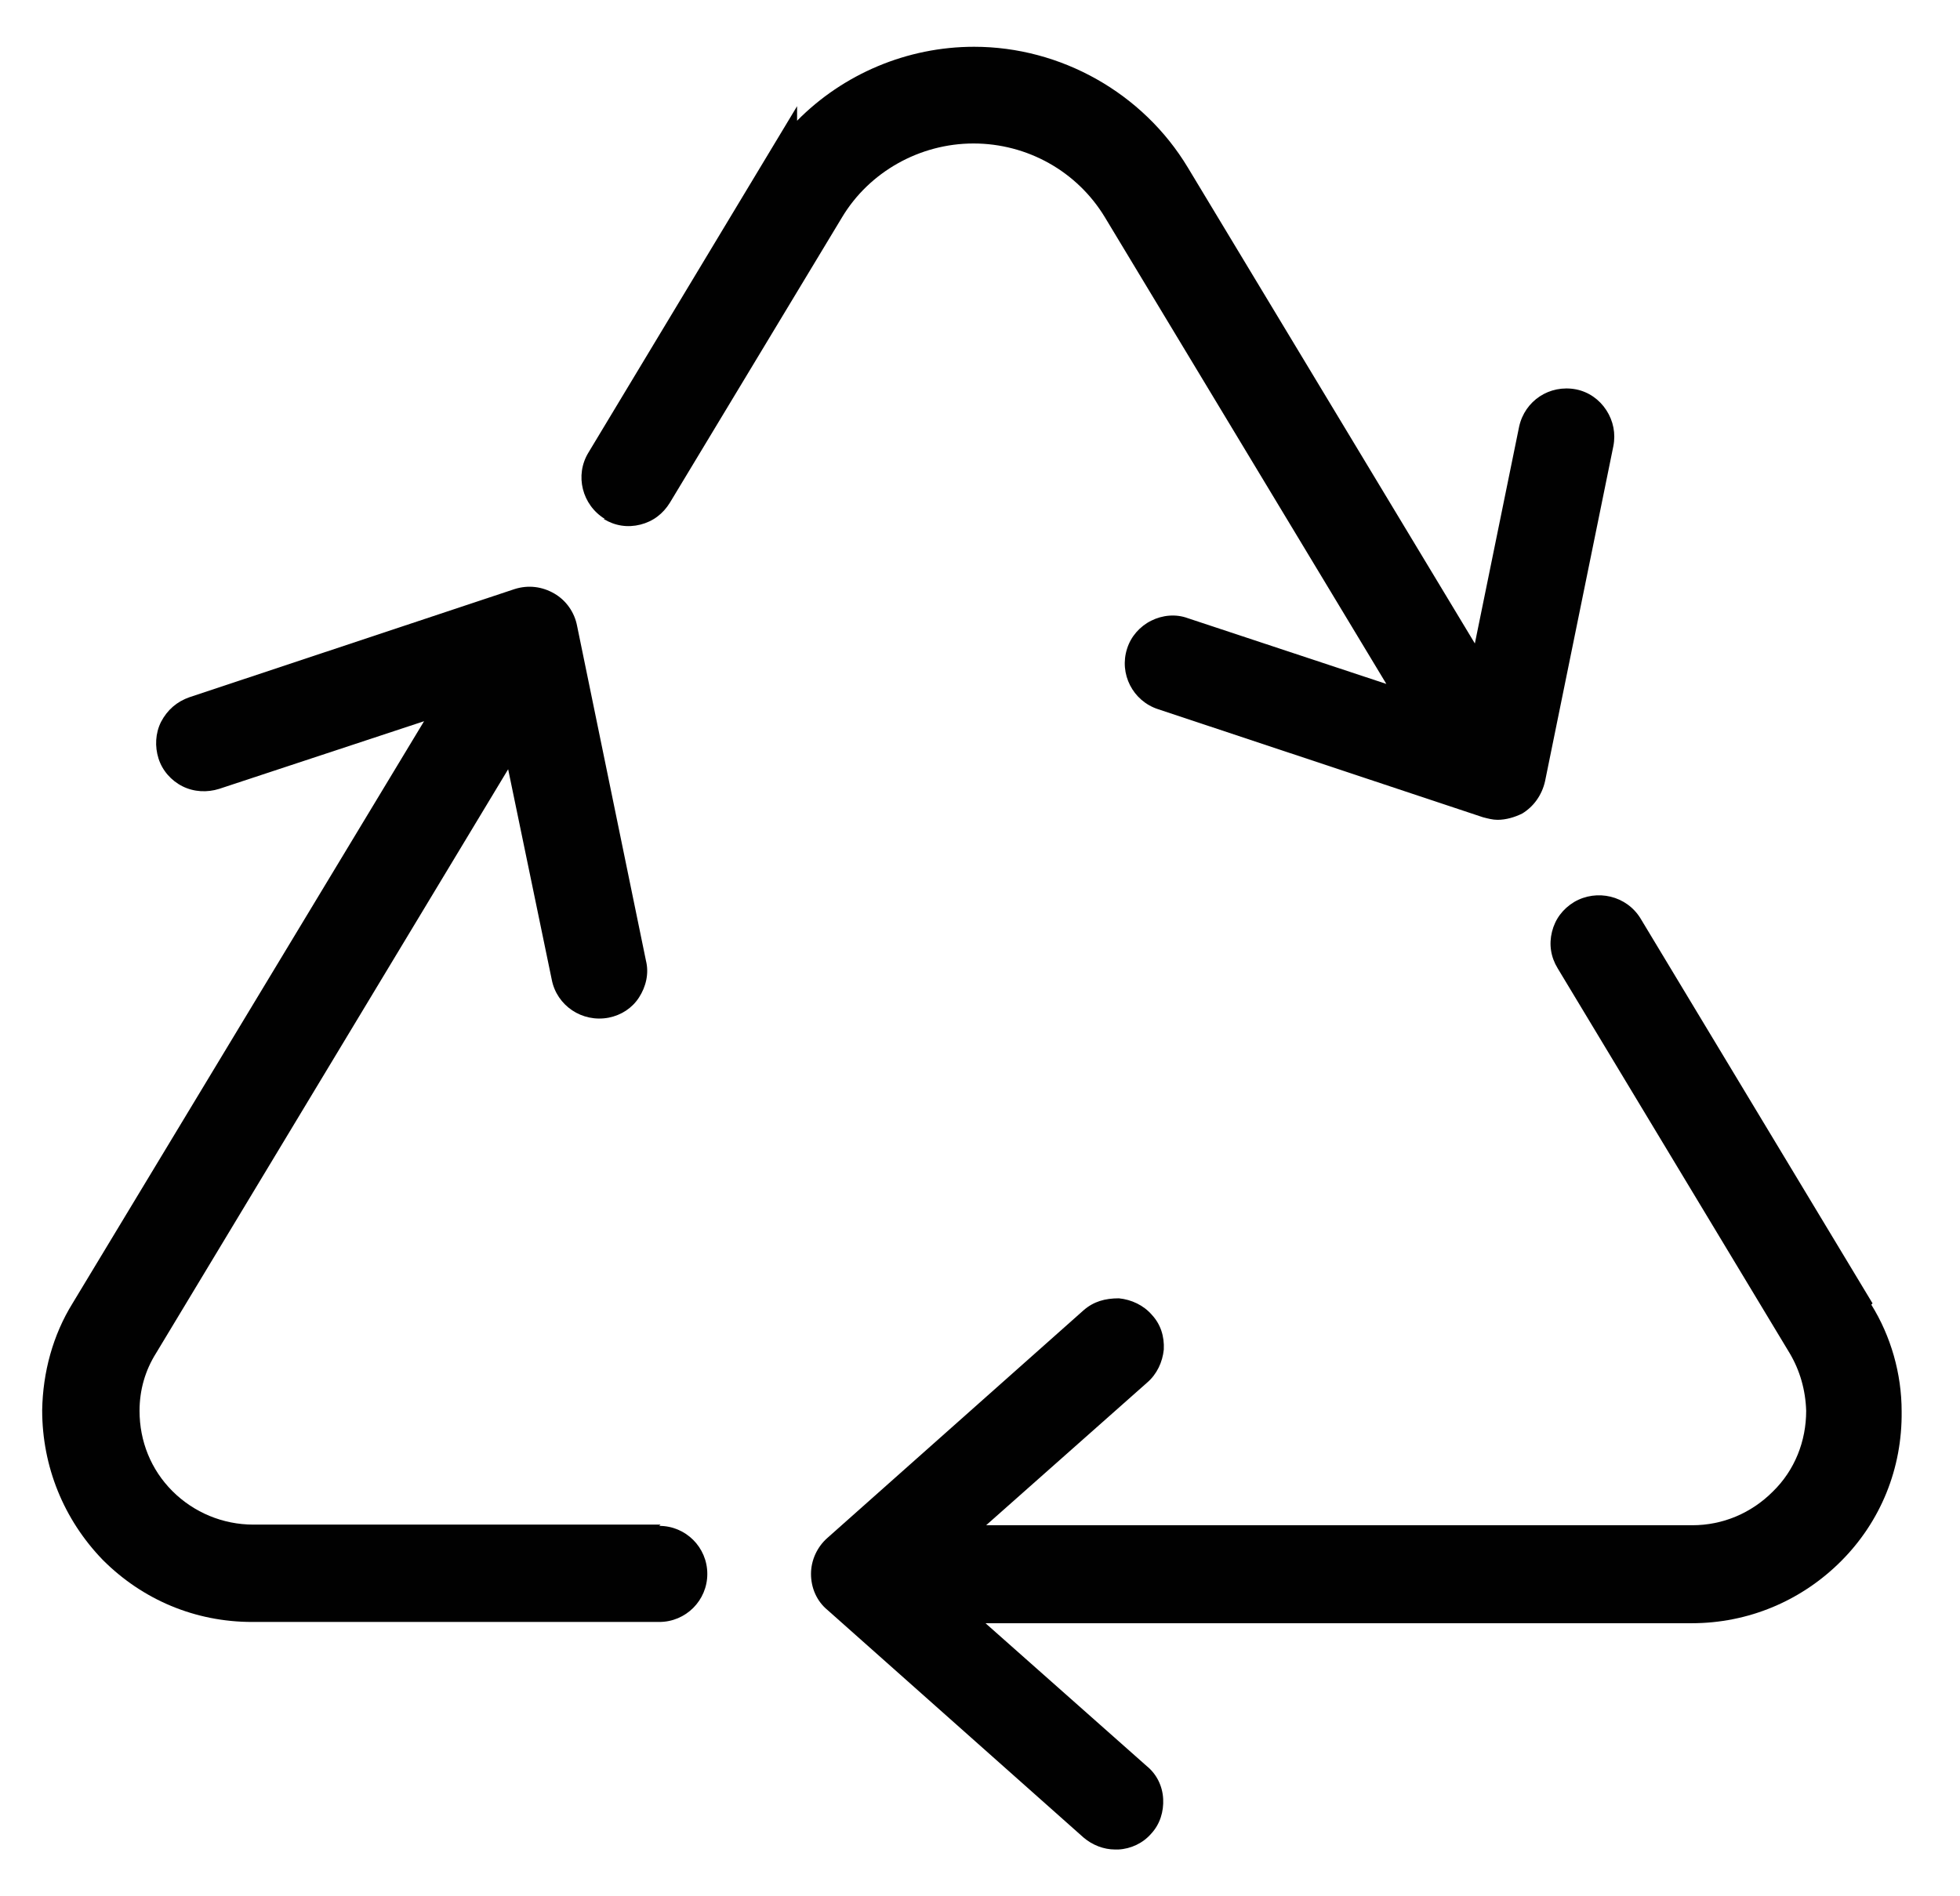
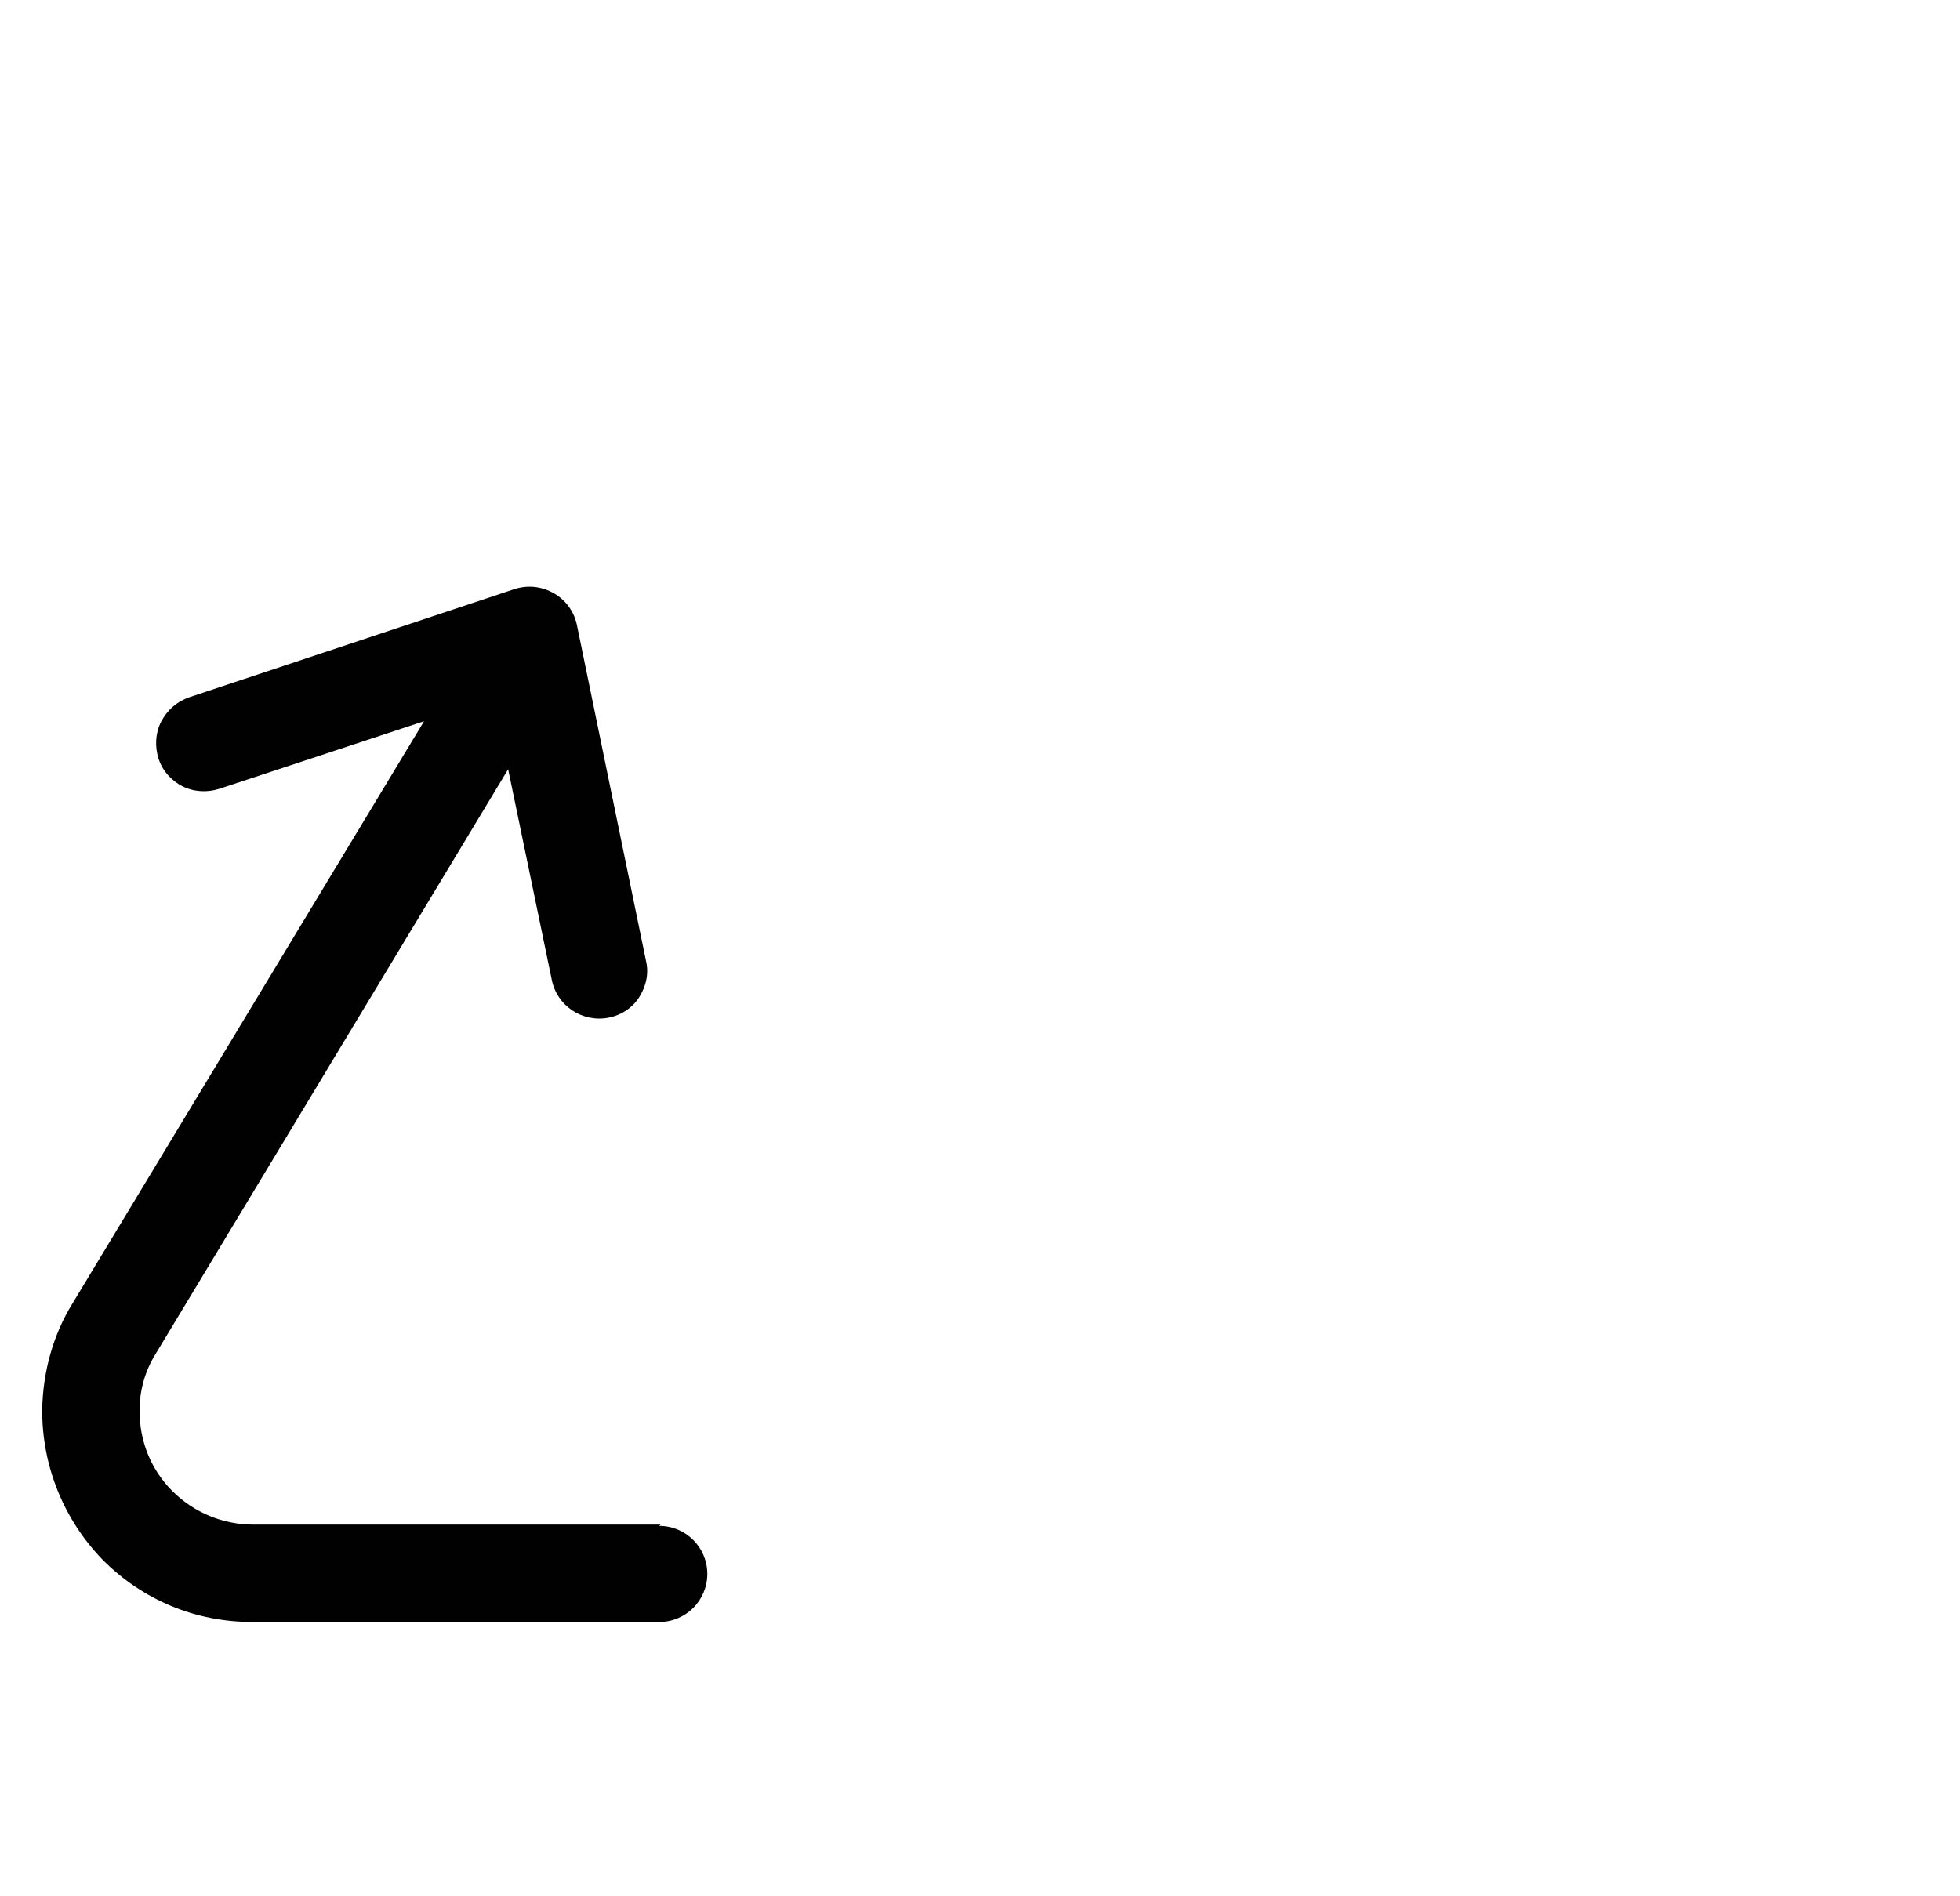
<svg xmlns="http://www.w3.org/2000/svg" fill="none" height="30" viewBox="0 0 31 30" width="31">
  <g fill="#010101">
-     <path d="m29.617 20.62-3.67-6.09c-.22-.36-.69-.47-1.05-.26-.18.11-.3.27-.35.47s-.02.4.09.58l3.67 6.09c.16.27.25.58.26.91 0 .48-.18.94-.53 1.28-.34.34-.79.53-1.27.53h-11.17l2.55-2.26c.15-.13.24-.32.26-.52.01-.21-.05-.4-.19-.55-.13-.15-.32-.24-.52-.26-.22 0-.4.05-.56.19l-4.05 3.6c-.16.14-.26.35-.26.57s.09.43.26.57l4.05 3.6c.14.12.32.19.5.19h.05c.2-.01.39-.1.52-.25.14-.15.2-.35.19-.55s-.1-.39-.26-.52l-2.55-2.26h11.17c.89 0 1.73-.35 2.36-.98s.97-1.47.96-2.37c0-.6-.17-1.19-.48-1.69z" />
-     <path d="m9.547 8.21c.18.11.38.14.58.09.2-.05.36-.17.47-.35l2.72-4.51c.43-.72 1.23-1.17 2.08-1.17s1.64.44 2.08 1.17l4.45 7.38-3.14-1.04c-.19-.07-.4-.05-.58.04s-.32.25-.38.44c-.13.4.09.83.49.96l5.14 1.71c.08.02.15.04.23.04.13 0 .27-.04.39-.1.18-.11.31-.29.36-.51l1.08-5.3c.04-.2 0-.4-.11-.57s-.28-.29-.48-.33c-.42-.08-.81.18-.9.59l-.7 3.43-4.54-7.53c-.71-1.18-2.01-1.91-3.38-1.91-1.06 0-2.07.43-2.8 1.17v-.23l-3.3 5.48c-.22.36-.1.83.26 1.05z" />
    <path d="m10.447 24.12h-6.44c-.48 0-.94-.19-1.28-.53s-.52-.79-.52-1.27c0-.33.09-.64.26-.91l5.57-9.24.69 3.33c.08.41.48.68.9.6.2-.04.37-.15.48-.32.11-.17.16-.38.11-.58l-1.09-5.3c-.04-.21-.17-.4-.36-.51s-.41-.14-.63-.07l-5.14 1.71c-.2.07-.35.2-.45.39-.09.18-.1.39-.04.58s.2.35.38.44.39.1.58.04l3.24-1.07-5.56 9.21c-.31.5-.47 1.09-.48 1.69 0 .89.34 1.73.96 2.37.63.63 1.46.98 2.36.98h6.44c.42 0 .76-.34.76-.76s-.34-.76-.76-.76z" />
  </g>
</svg>